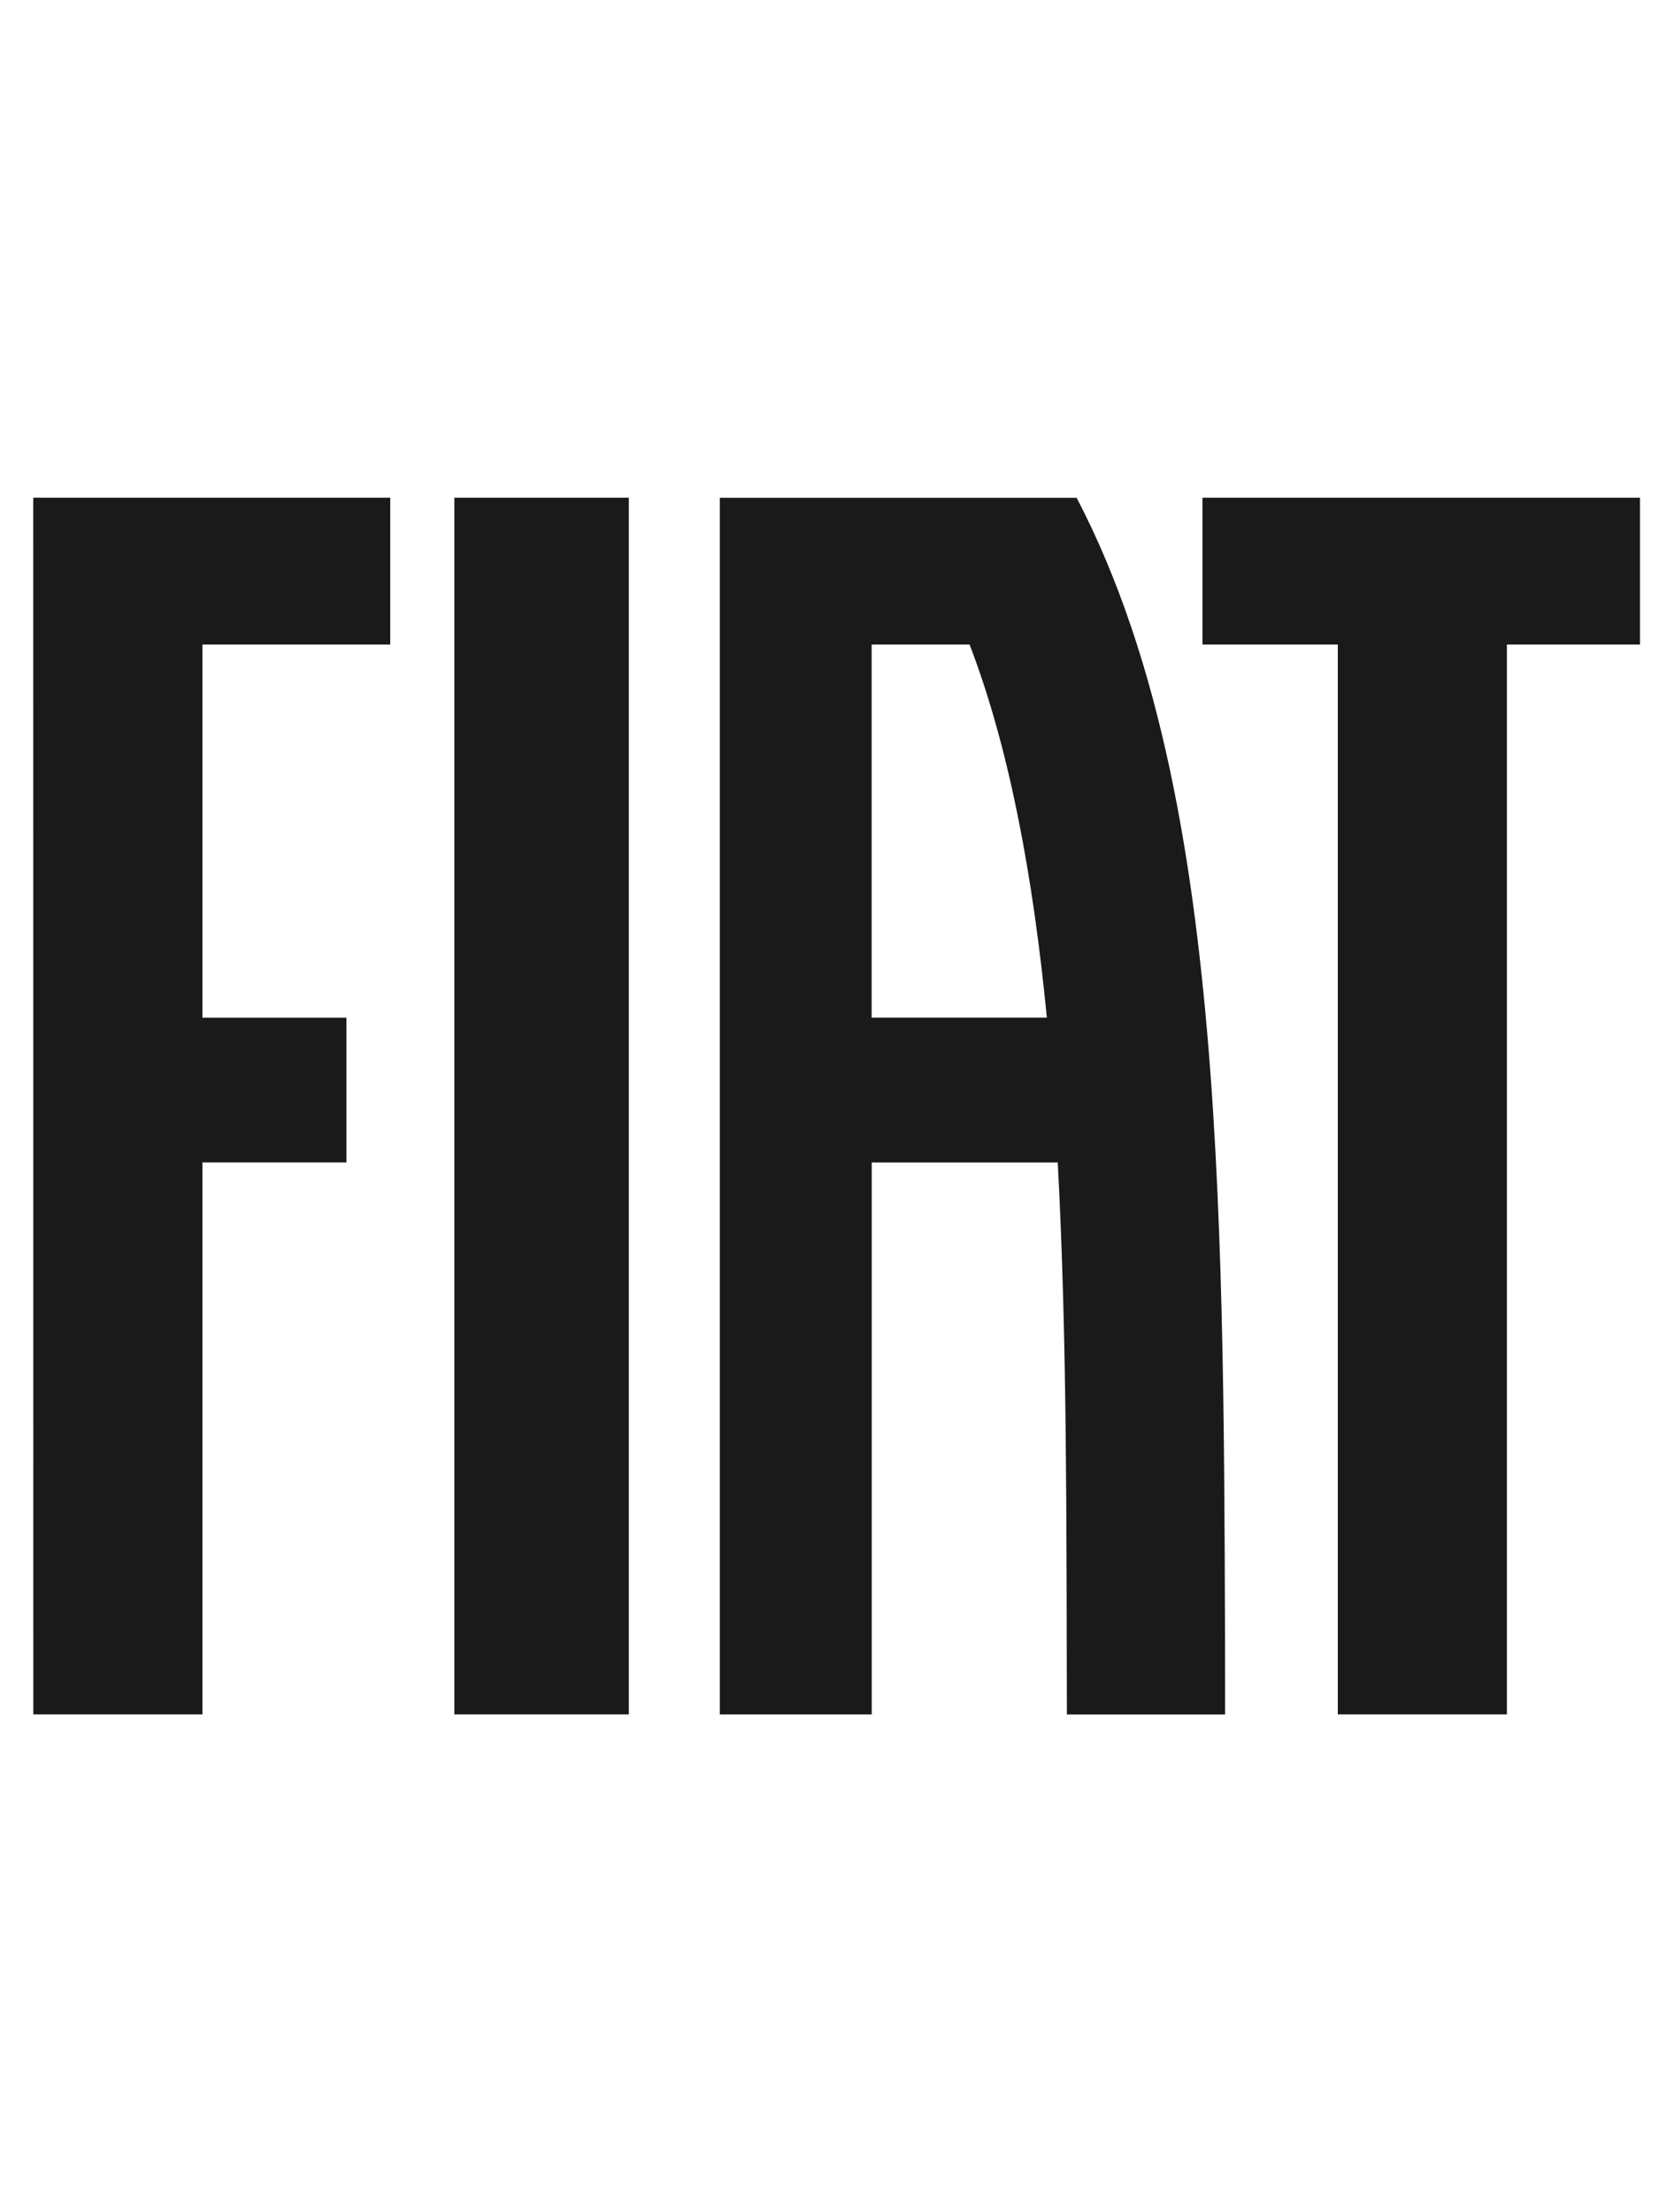
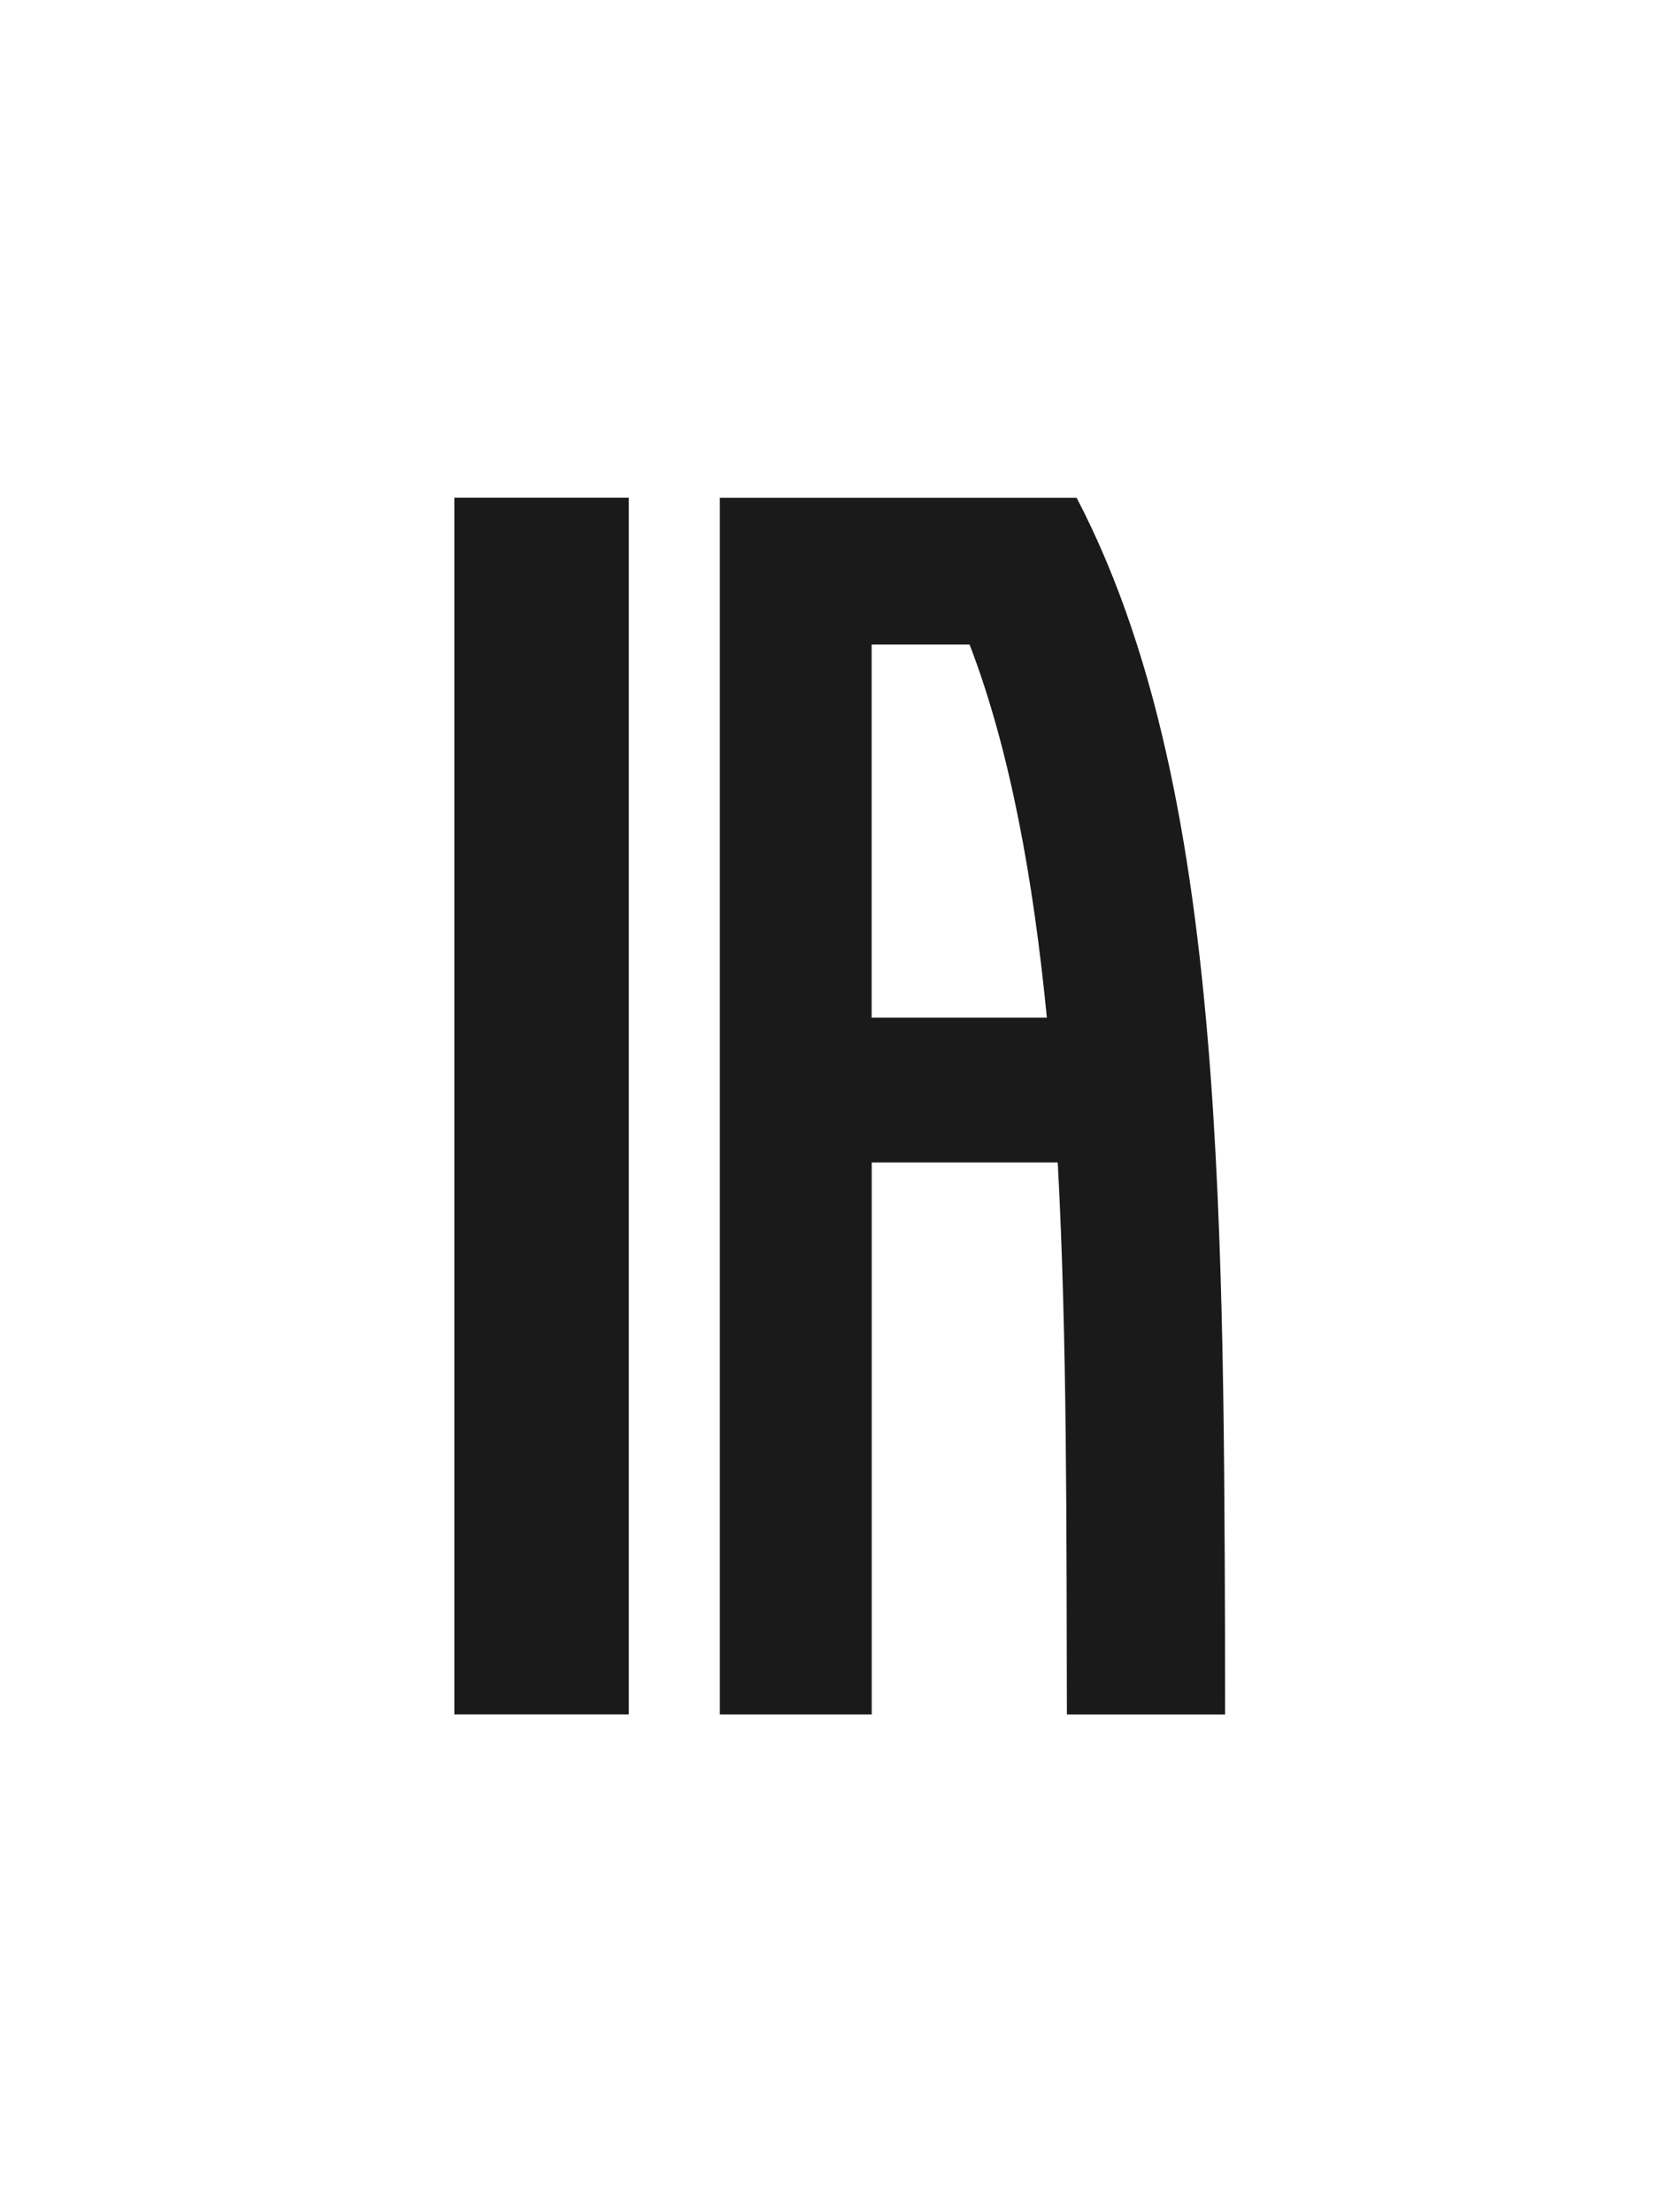
<svg xmlns="http://www.w3.org/2000/svg" width="45" height="60" viewBox="0 0 45 60" fill="none">
  <path d="M12.324 46.498C13.902 46.498 15.48 46.498 17.057 46.498C17.057 35.499 17.057 24.499 17.057 13.5C15.48 13.5 13.902 13.5 12.324 13.5C12.324 24.499 12.324 35.499 12.324 46.498Z" fill="#1A1A1A" />
-   <path d="M32.617 13.5C32.617 14.828 32.617 16.154 32.617 17.482C33.84 17.482 35.063 17.482 36.288 17.482C36.288 27.153 36.288 36.826 36.288 46.498C37.817 46.498 39.345 46.498 40.874 46.498C40.874 36.826 40.874 27.153 40.874 17.482C42.077 17.482 43.28 17.482 44.485 17.482C44.485 16.154 44.485 14.828 44.485 13.5C40.528 13.5 36.573 13.5 32.617 13.5Z" fill="#1A1A1A" />
-   <path d="M0.904 46.498C2.433 46.498 3.961 46.498 5.49 46.498C5.49 41.508 5.49 36.518 5.49 31.528C6.791 31.528 8.094 31.528 9.396 31.528C9.396 30.219 9.396 28.91 9.396 27.601C8.094 27.601 6.791 27.601 5.49 27.601C5.49 24.228 5.49 20.855 5.49 17.482C7.188 17.482 8.887 17.482 10.585 17.482C10.585 16.154 10.585 14.828 10.585 13.5C7.358 13.5 4.13 13.5 0.902 13.5C0.904 24.499 0.904 35.499 0.904 46.498Z" fill="#1A1A1A" />
  <path d="M33.22 42.16C33.213 40.713 33.202 39.239 33.18 37.787C33.157 36.331 33.123 34.864 33.068 33.418C33.013 31.971 32.938 30.524 32.833 29.103C32.727 27.681 32.59 26.271 32.411 24.894C32.232 23.515 32.008 22.162 31.727 20.848C31.445 19.534 31.106 18.255 30.691 17.028C30.277 15.8 29.787 14.619 29.204 13.502C25.978 13.502 22.752 13.502 19.525 13.502C19.525 24.501 19.525 35.5 19.525 46.499C20.899 46.499 22.271 46.499 23.645 46.499C23.645 41.51 23.645 36.519 23.645 31.529C25.327 31.529 27.008 31.529 28.691 31.529C28.821 33.948 28.88 36.449 28.907 38.96C28.921 40.217 28.927 41.477 28.931 42.736C28.934 43.996 28.936 45.251 28.939 46.5C30.369 46.5 31.8 46.5 33.23 46.5C33.23 45.782 33.23 45.062 33.228 44.339C33.225 43.612 33.222 42.887 33.22 42.16ZM23.643 27.6C23.643 24.227 23.643 20.854 23.643 17.481C24.529 17.481 25.414 17.481 26.3 17.481C27.395 20.335 28.027 23.826 28.396 27.6C26.812 27.6 25.228 27.6 23.643 27.6Z" fill="#1A1A1A" />
</svg>